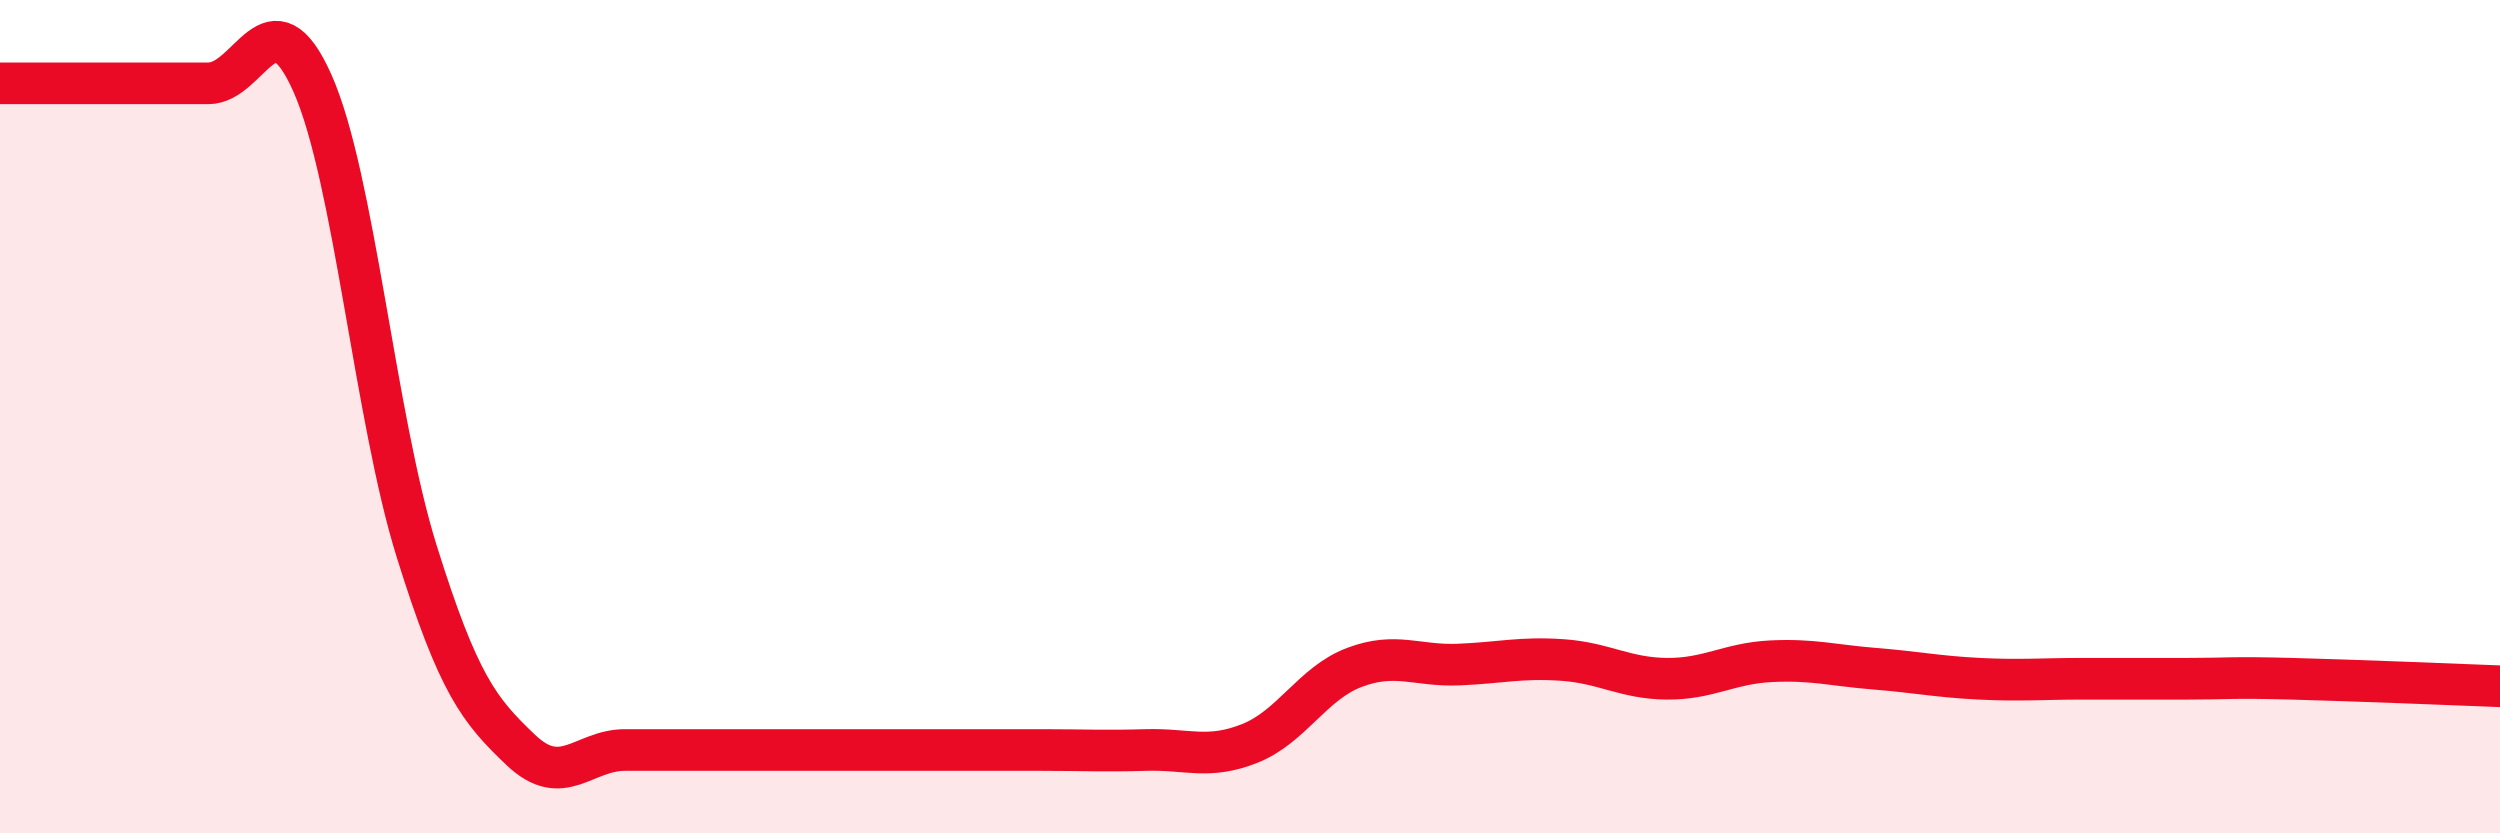
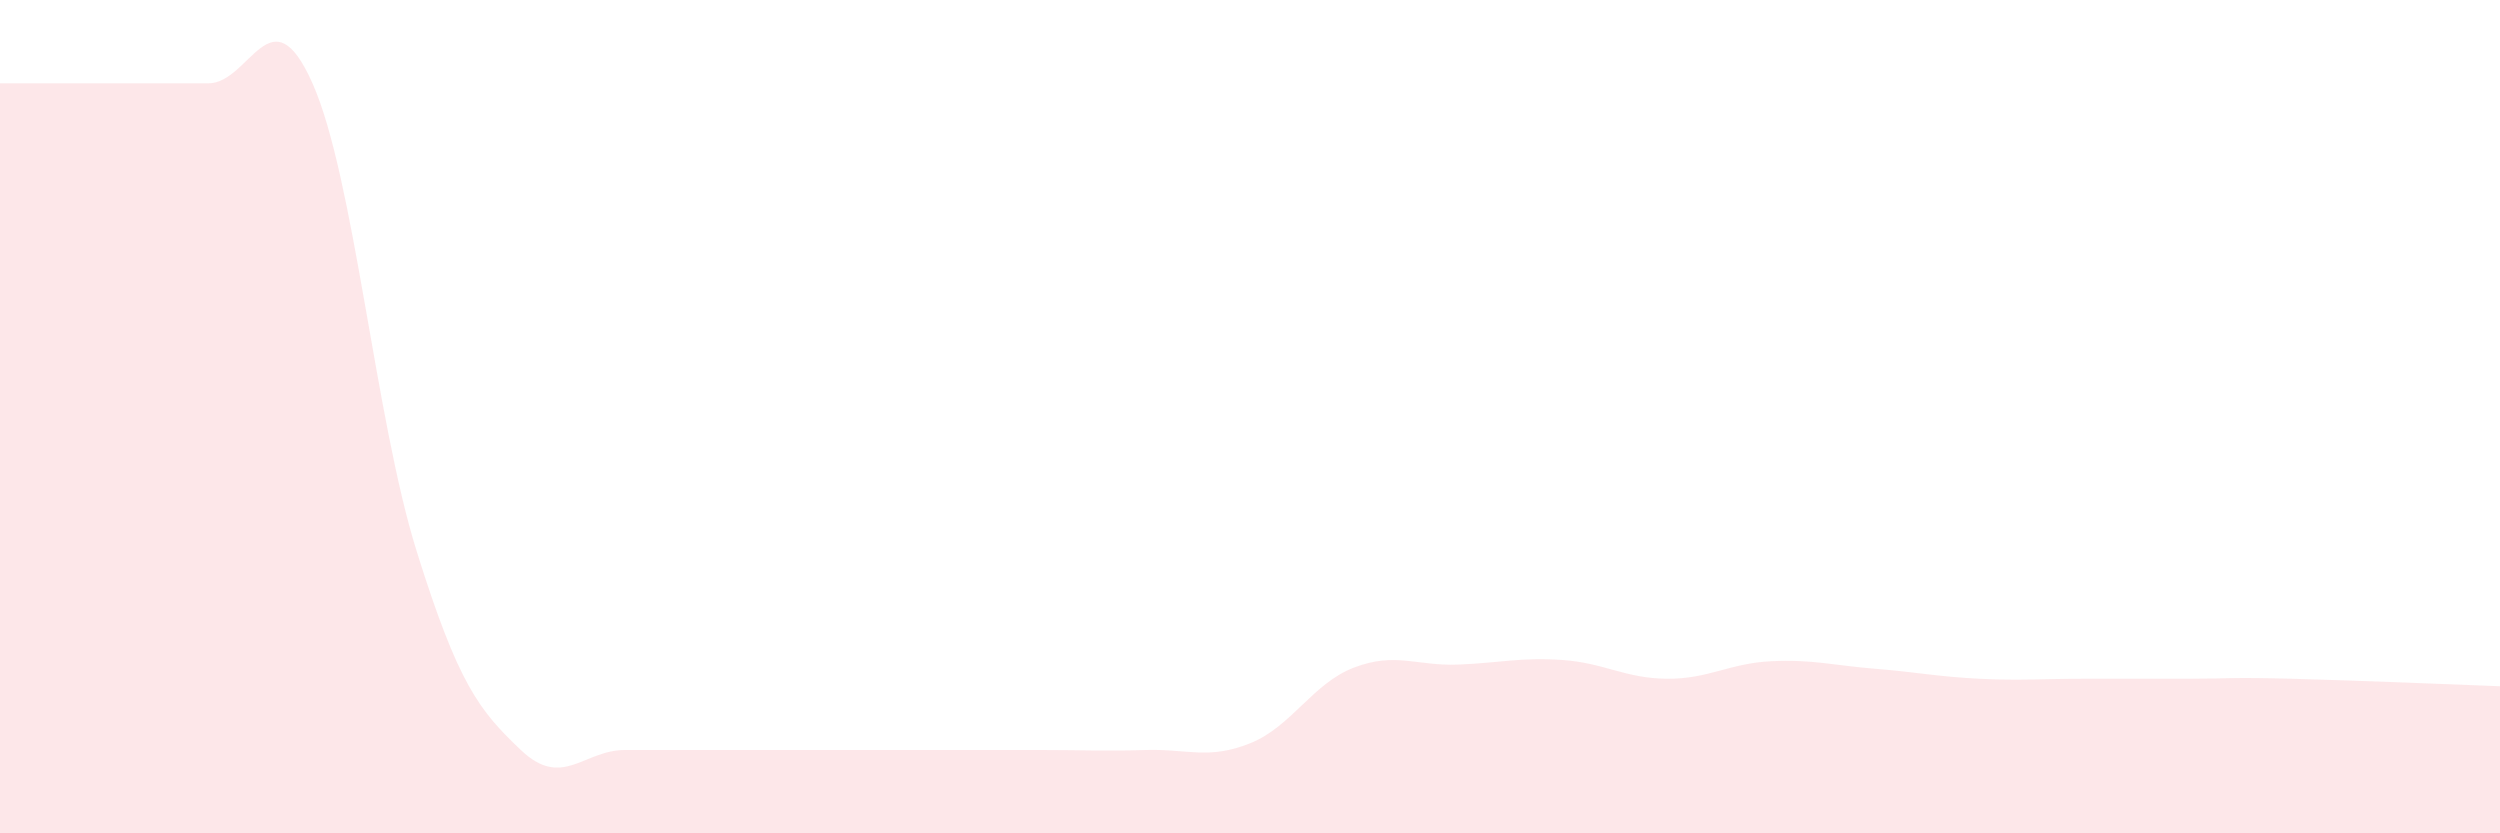
<svg xmlns="http://www.w3.org/2000/svg" width="60" height="20" viewBox="0 0 60 20">
  <path d="M 0,2 C 0.5,2 1.5,2 2.5,2 C 3.5,2 4,2 5,2 C 6,2 6.5,-0.25 7.5,2 C 8.5,4.25 9,10.03 10,13.23 C 11,16.43 11.5,17.05 12.5,18 C 13.5,18.95 14,18 15,18 C 16,18 16.5,18 17.5,18 C 18.5,18 19,18 20,18 C 21,18 21.5,18 22.5,18 C 23.5,18 24,18 25,18 C 26,18 26.5,18.03 27.5,18 C 28.5,17.97 29,18.24 30,17.84 C 31,17.44 31.5,16.4 32.5,16.02 C 33.5,15.64 34,15.99 35,15.95 C 36,15.91 36.5,15.77 37.5,15.84 C 38.5,15.91 39,16.28 40,16.29 C 41,16.3 41.5,15.92 42.5,15.87 C 43.5,15.82 44,15.97 45,16.05 C 46,16.13 46.5,16.24 47.5,16.29 C 48.5,16.34 49,16.29 50,16.29 C 51,16.29 51.5,16.29 52.5,16.29 C 53.5,16.29 53.5,16.25 55,16.29 C 56.5,16.33 59,16.43 60,16.47L60 20L0 20Z" fill="#EB0A25" opacity="0.1" stroke-linecap="round" stroke-linejoin="round" />
-   <path d="M 0,2 C 0.5,2 1.5,2 2.5,2 C 3.5,2 4,2 5,2 C 6,2 6.5,-0.25 7.5,2 C 8.5,4.25 9,10.03 10,13.23 C 11,16.43 11.5,17.05 12.5,18 C 13.5,18.95 14,18 15,18 C 16,18 16.5,18 17.5,18 C 18.5,18 19,18 20,18 C 21,18 21.5,18 22.5,18 C 23.5,18 24,18 25,18 C 26,18 26.5,18.03 27.5,18 C 28.5,17.97 29,18.24 30,17.84 C 31,17.44 31.5,16.4 32.5,16.02 C 33.5,15.64 34,15.99 35,15.95 C 36,15.91 36.5,15.77 37.5,15.84 C 38.5,15.91 39,16.28 40,16.29 C 41,16.3 41.5,15.92 42.5,15.87 C 43.5,15.82 44,15.97 45,16.05 C 46,16.13 46.5,16.24 47.5,16.29 C 48.5,16.34 49,16.29 50,16.29 C 51,16.29 51.5,16.29 52.5,16.29 C 53.5,16.29 53.5,16.25 55,16.29 C 56.5,16.33 59,16.43 60,16.47" stroke="#EB0A25" stroke-width="1" fill="none" stroke-linecap="round" stroke-linejoin="round" />
</svg>